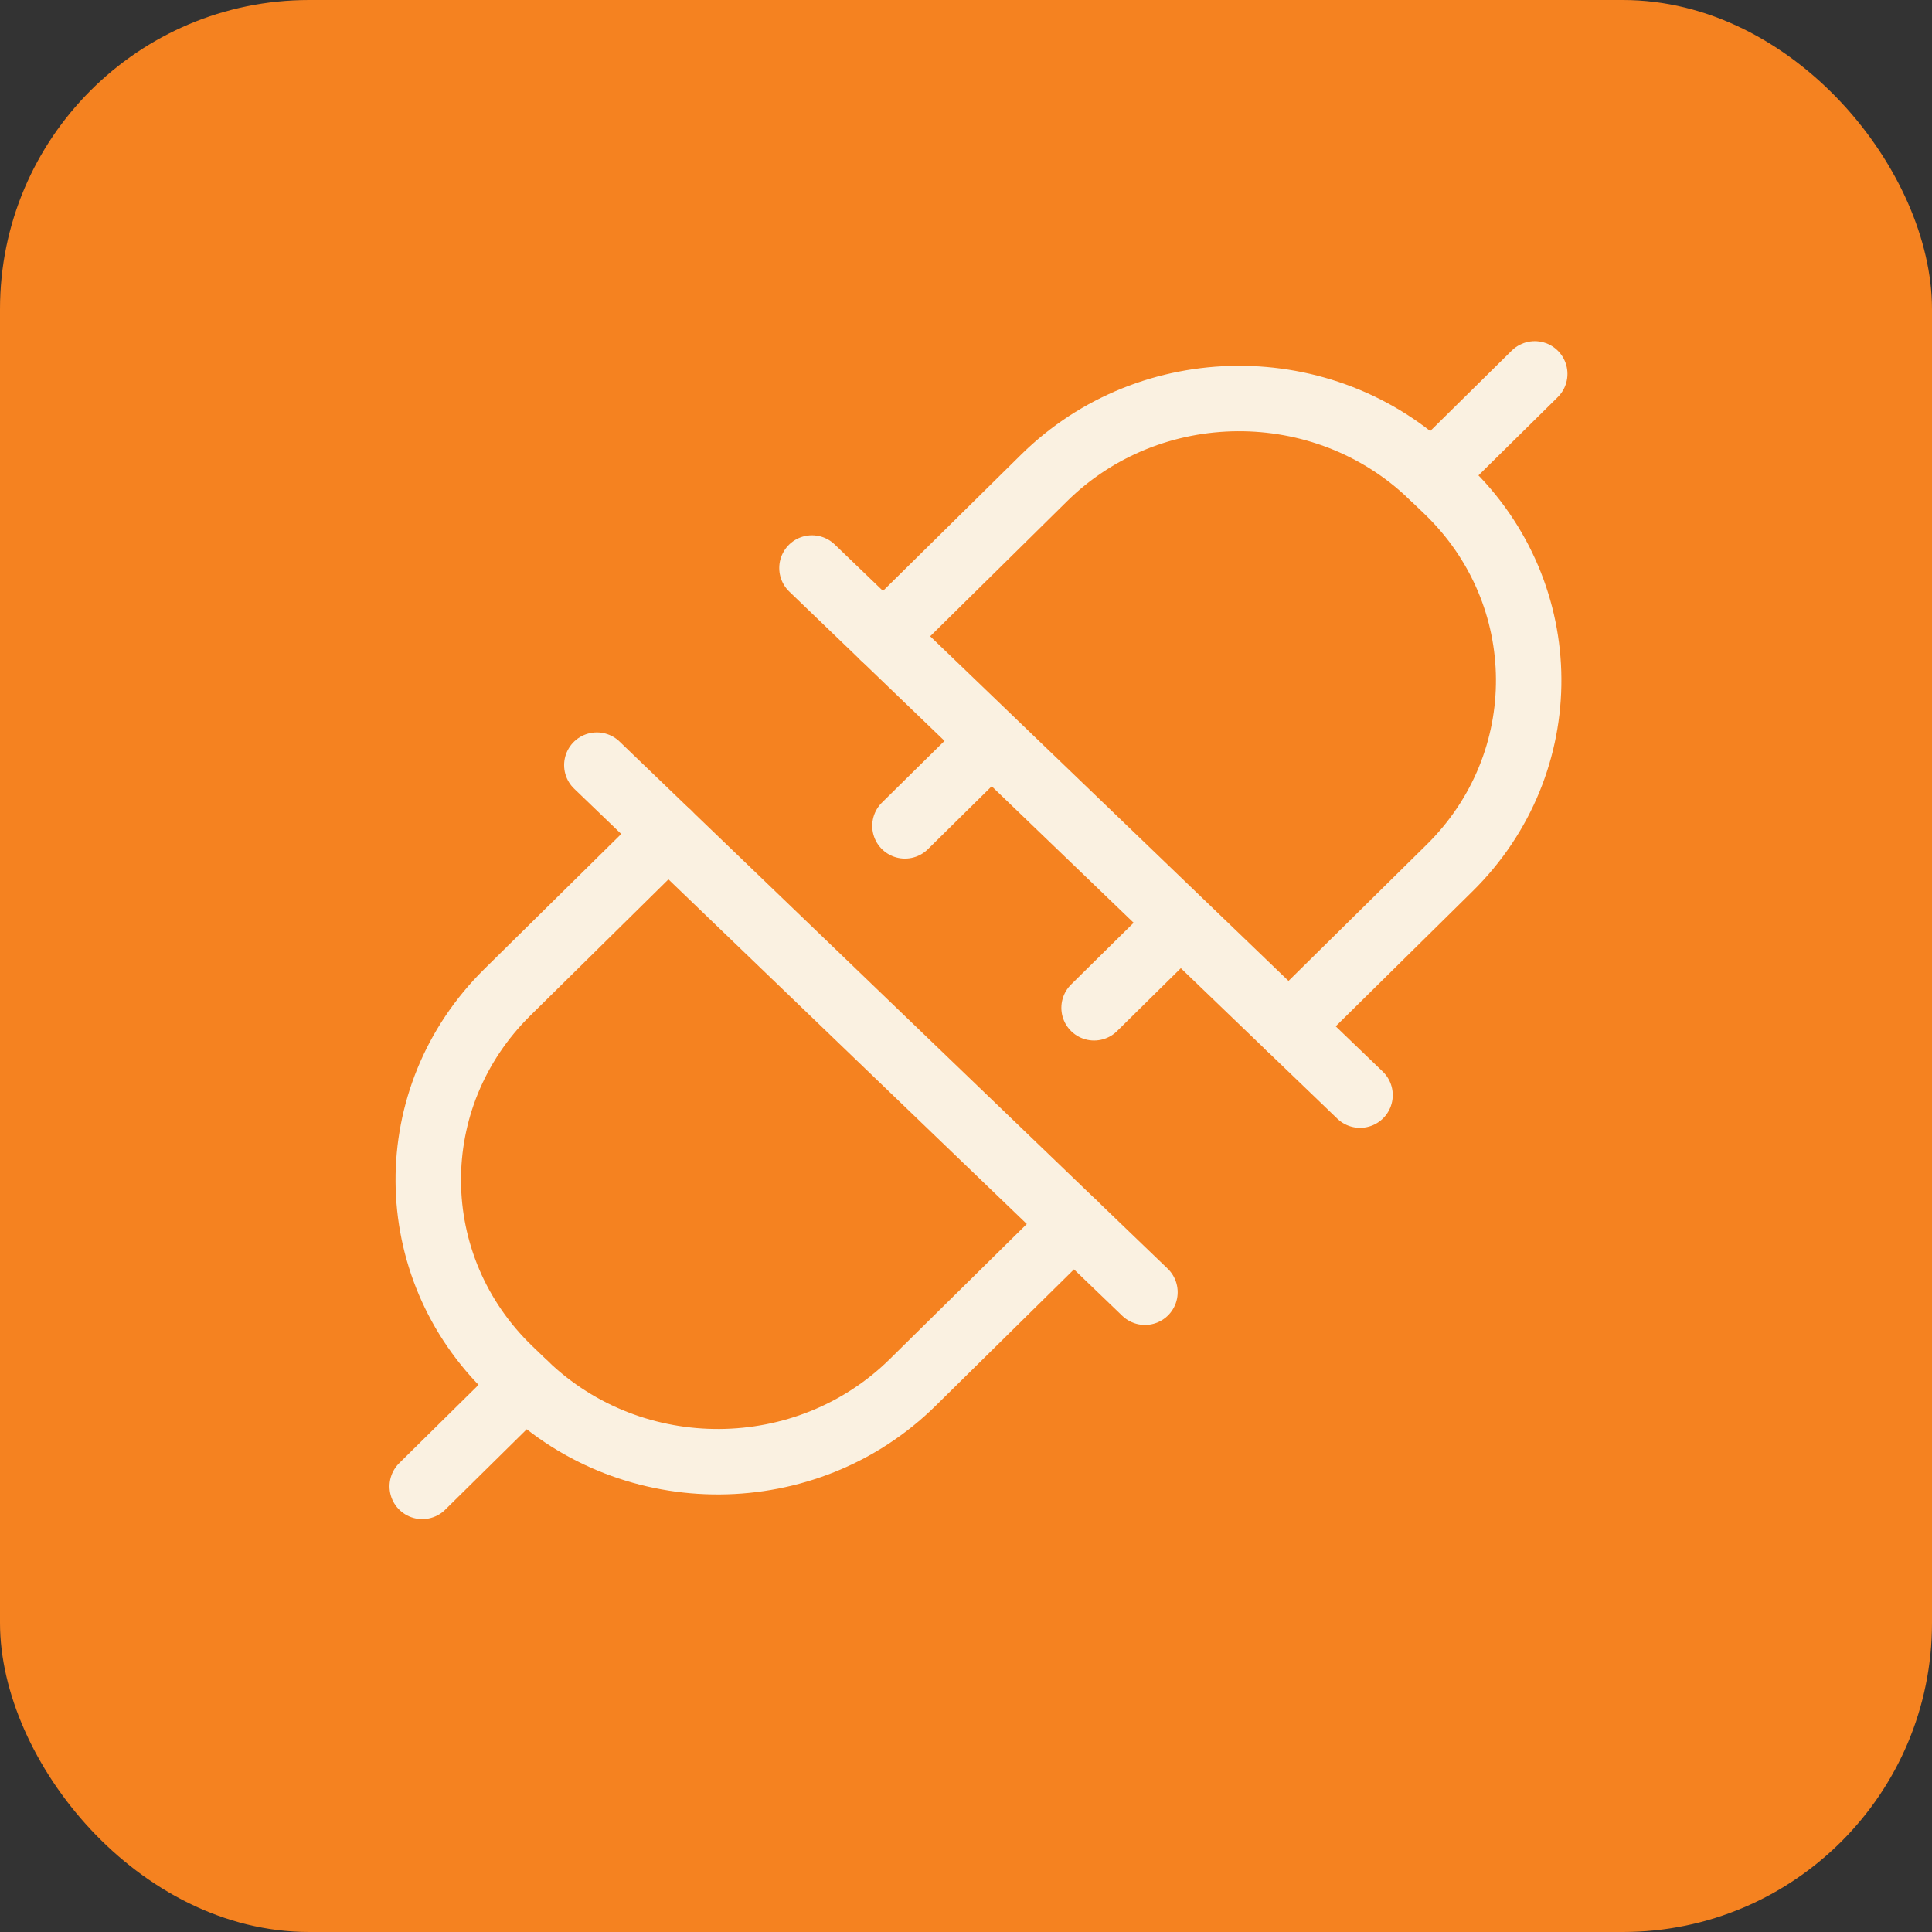
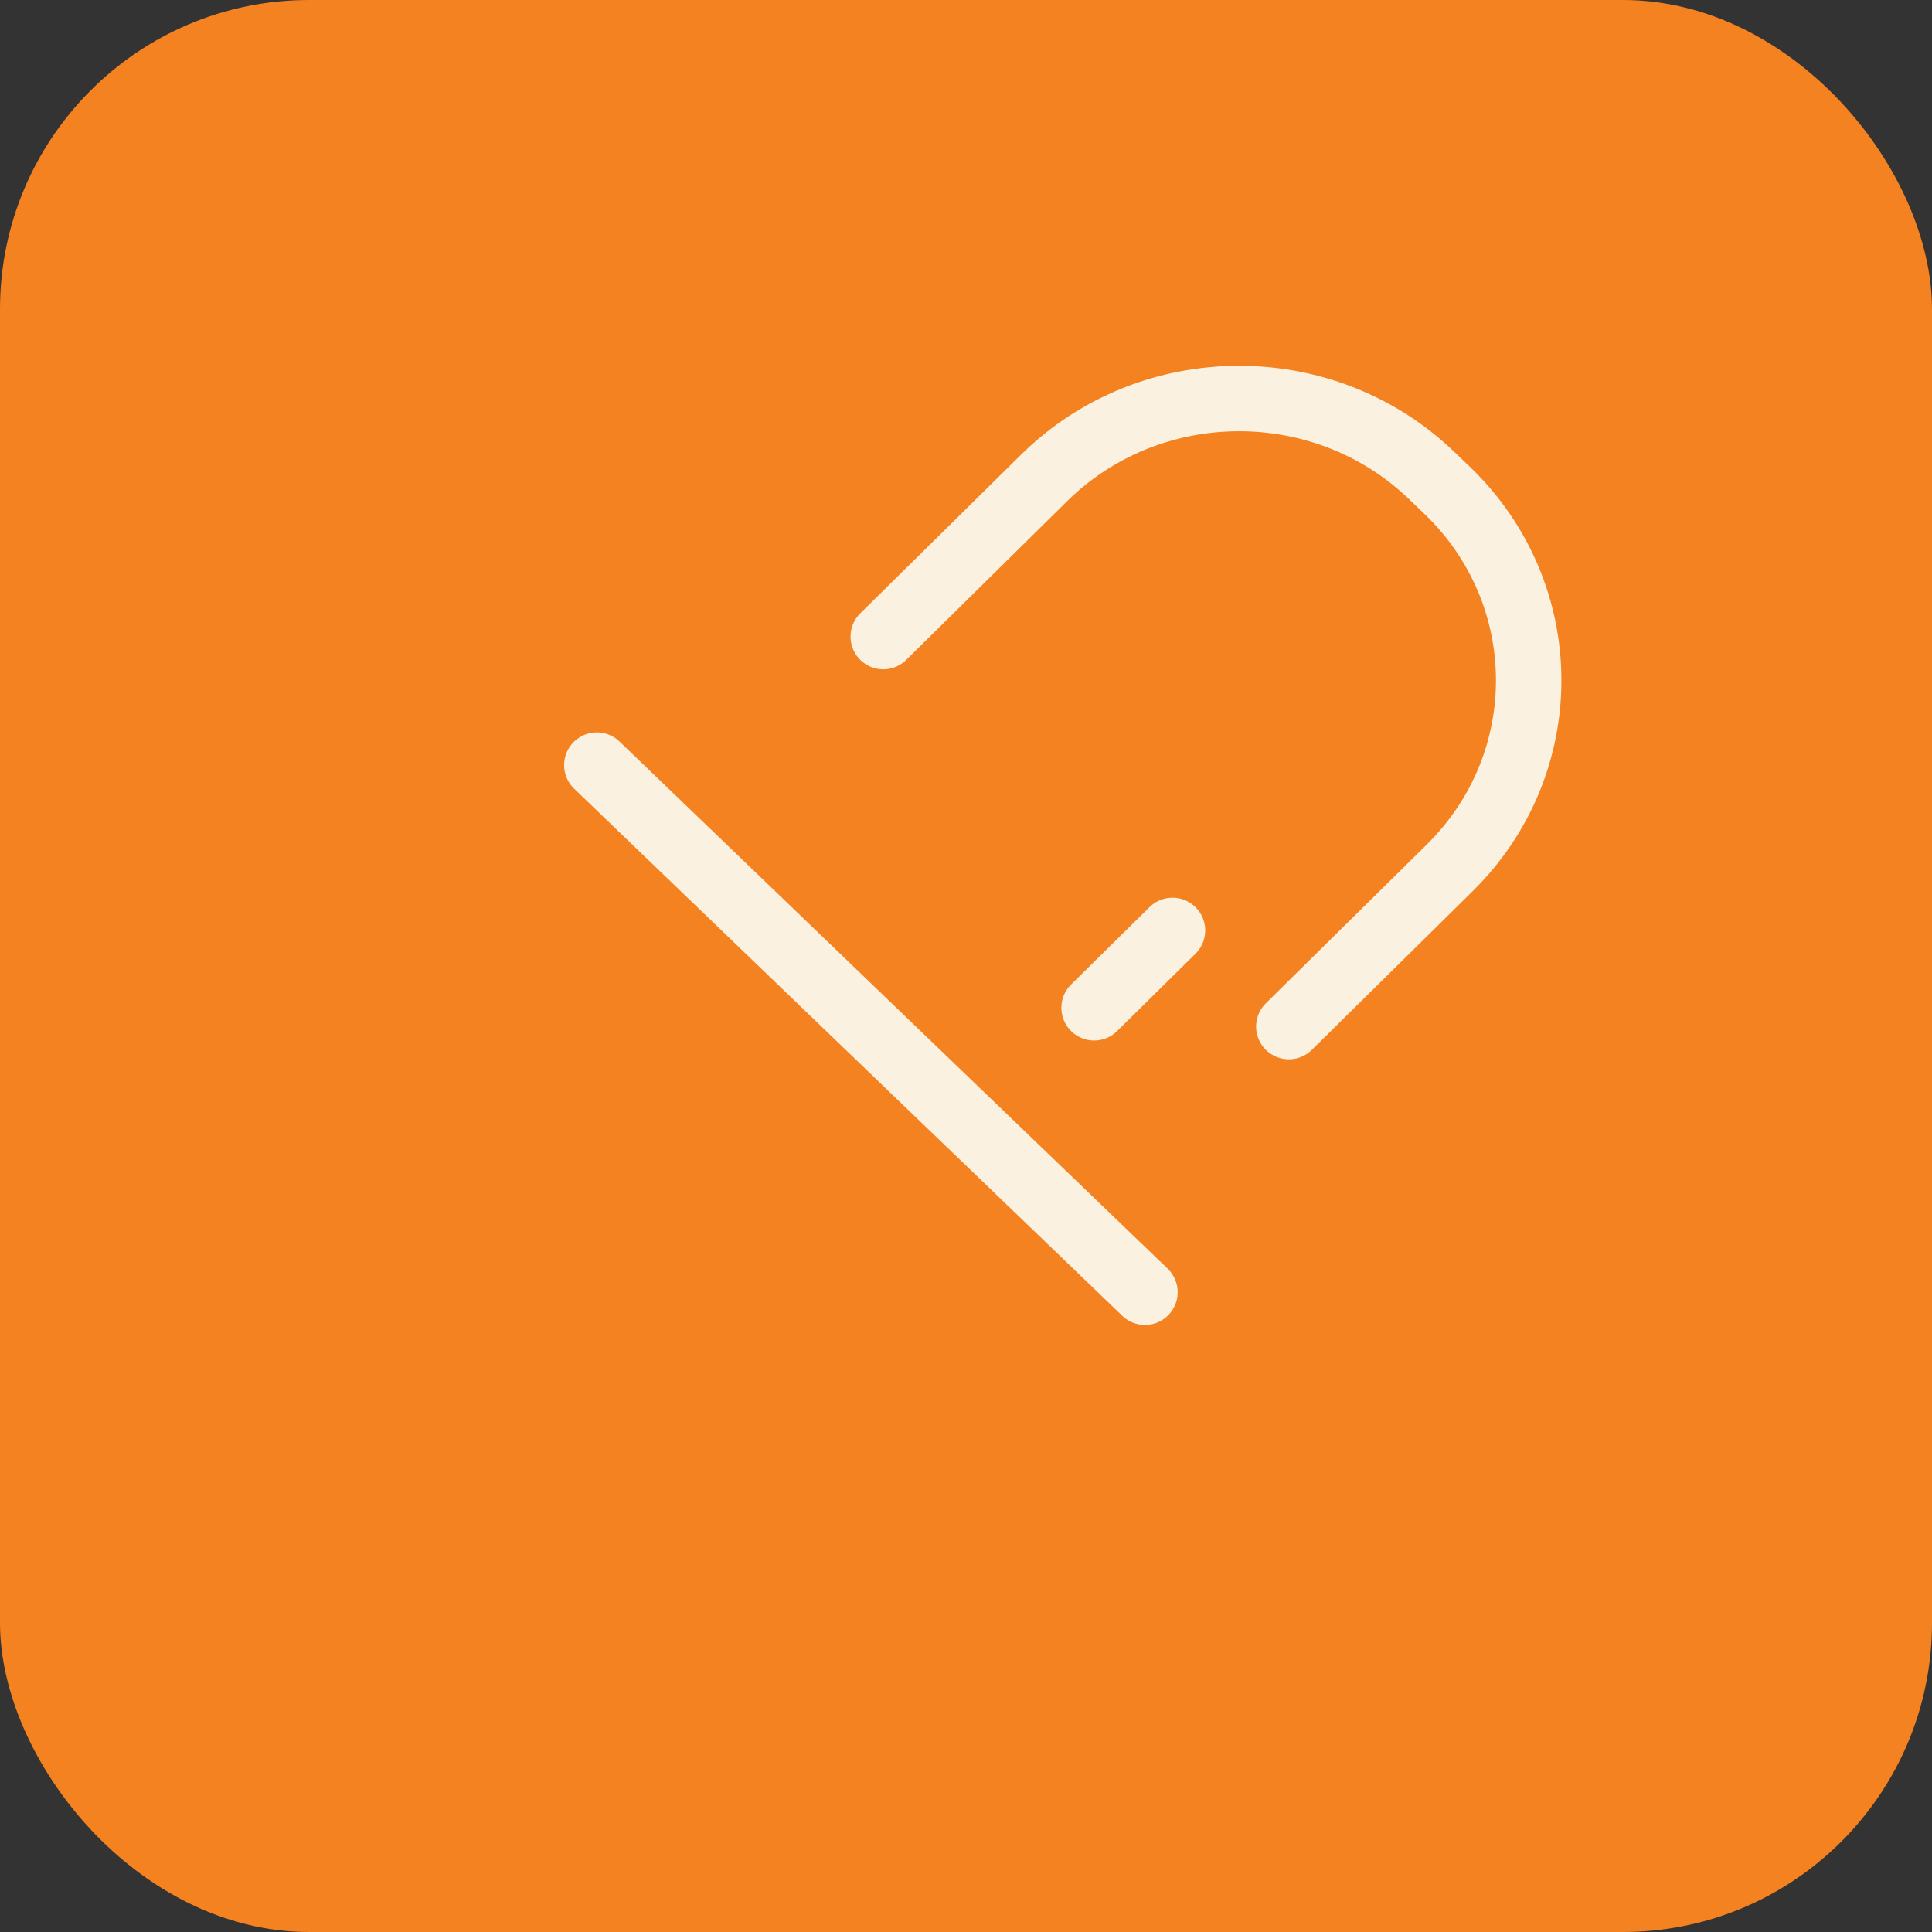
<svg xmlns="http://www.w3.org/2000/svg" width="40" height="40" viewBox="0 0 40 40" fill="none">
  <rect x="0" y="0" width="40" height="40" fill="#333333" stroke="none" />
  <rect width="40" height="40" rx="6.4" fill="#F58220" />
  <path d="M18.287 13.18L21.616 9.896C23.819 7.722 27.412 7.7 29.642 9.846L29.962 10.152C32.192 12.297 32.215 15.798 30.013 17.97L26.684 21.254" stroke="#FAF1E1" stroke-width="1.355" stroke-linecap="round" stroke-linejoin="round" />
-   <path d="M16.811 11.76L28.158 22.673" stroke="#FAF1E1" stroke-width="1.355" stroke-linecap="round" stroke-linejoin="round" />
  <path d="M24.275 19.264L22.652 20.865" stroke="#FAF1E1" stroke-width="1.355" stroke-linecap="round" stroke-linejoin="round" />
-   <path d="M20.359 15.498L18.736 17.099" stroke="#FAF1E1" stroke-width="1.355" stroke-linecap="round" stroke-linejoin="round" />
-   <path d="M29.643 9.845L31.775 7.741" stroke="#FAF1E1" stroke-width="1.355" stroke-linecap="round" stroke-linejoin="round" />
-   <path d="M22.23 25.335L18.9 28.619C16.698 30.792 13.105 30.814 10.874 28.669L10.555 28.362C8.325 26.217 8.301 22.717 10.504 20.544L13.834 17.26" stroke="#FAF1E1" stroke-width="1.355" stroke-linecap="round" stroke-linejoin="round" />
  <path d="M23.705 26.754L12.357 15.841" stroke="#FAF1E1" stroke-width="1.355" stroke-linecap="round" stroke-linejoin="round" />
-   <path d="M10.875 28.67L8.742 30.774" stroke="#FAF1E1" stroke-width="1.355" stroke-linecap="round" stroke-linejoin="round" />
</svg>